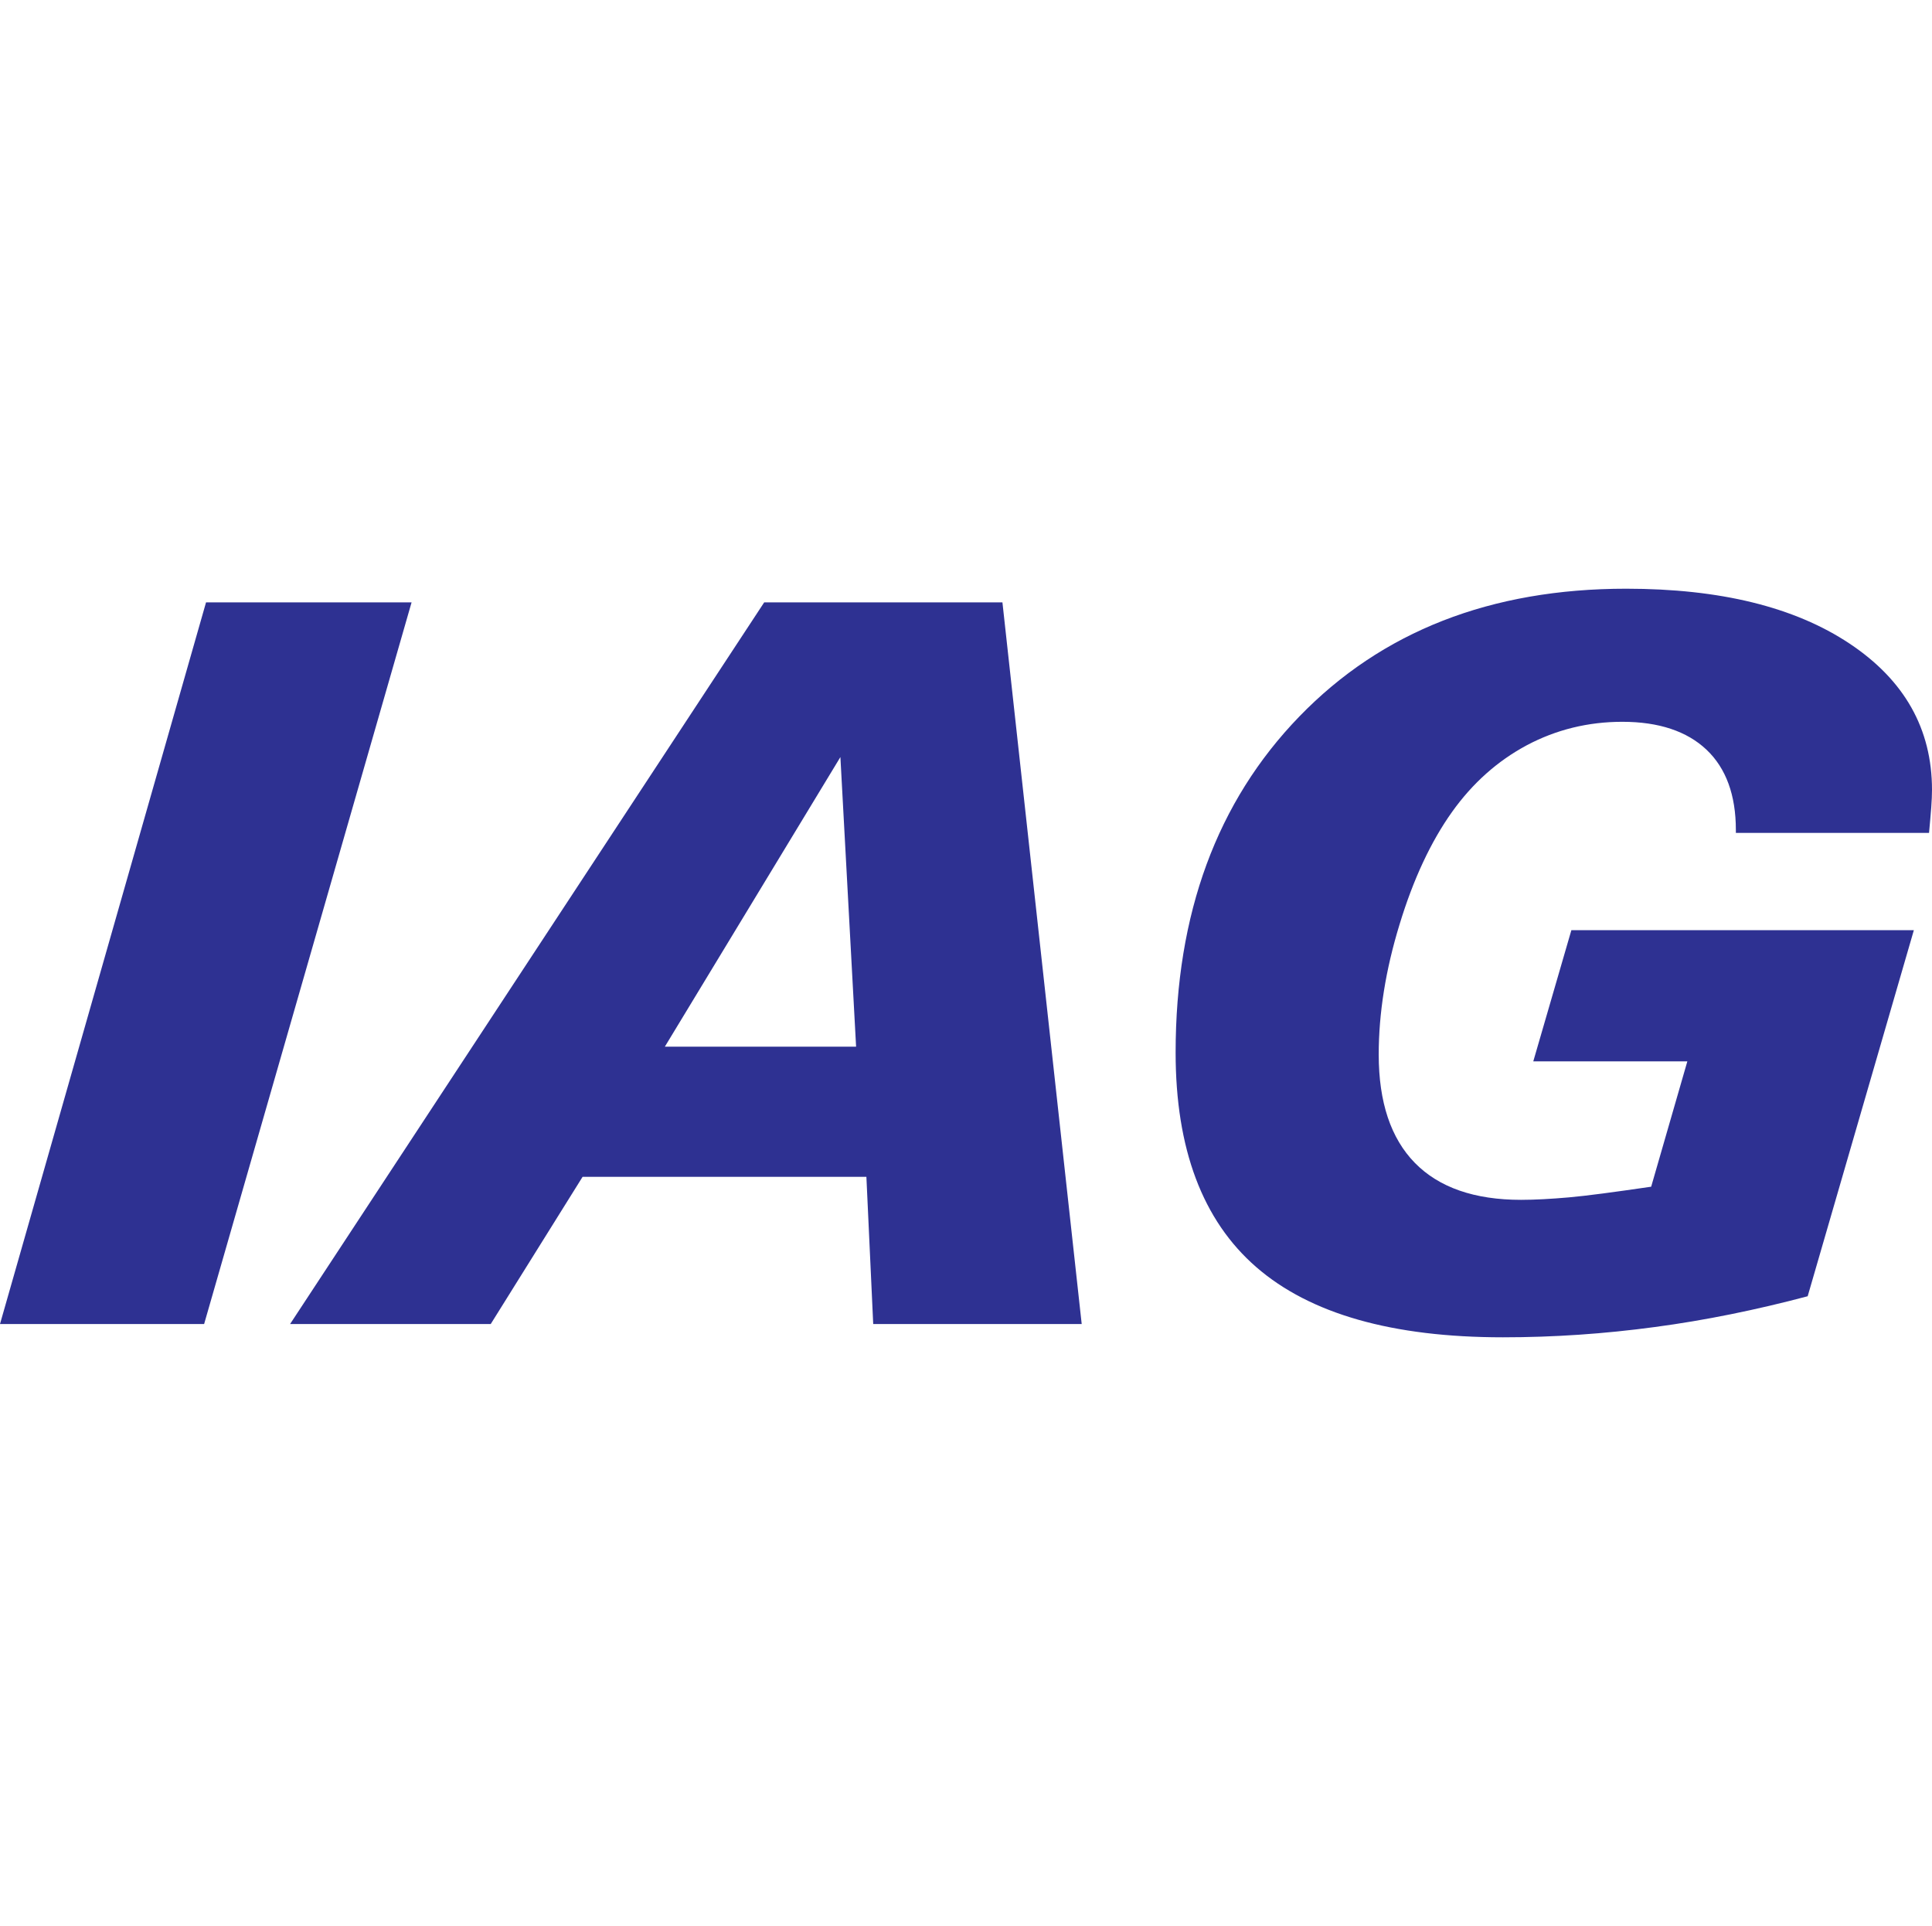
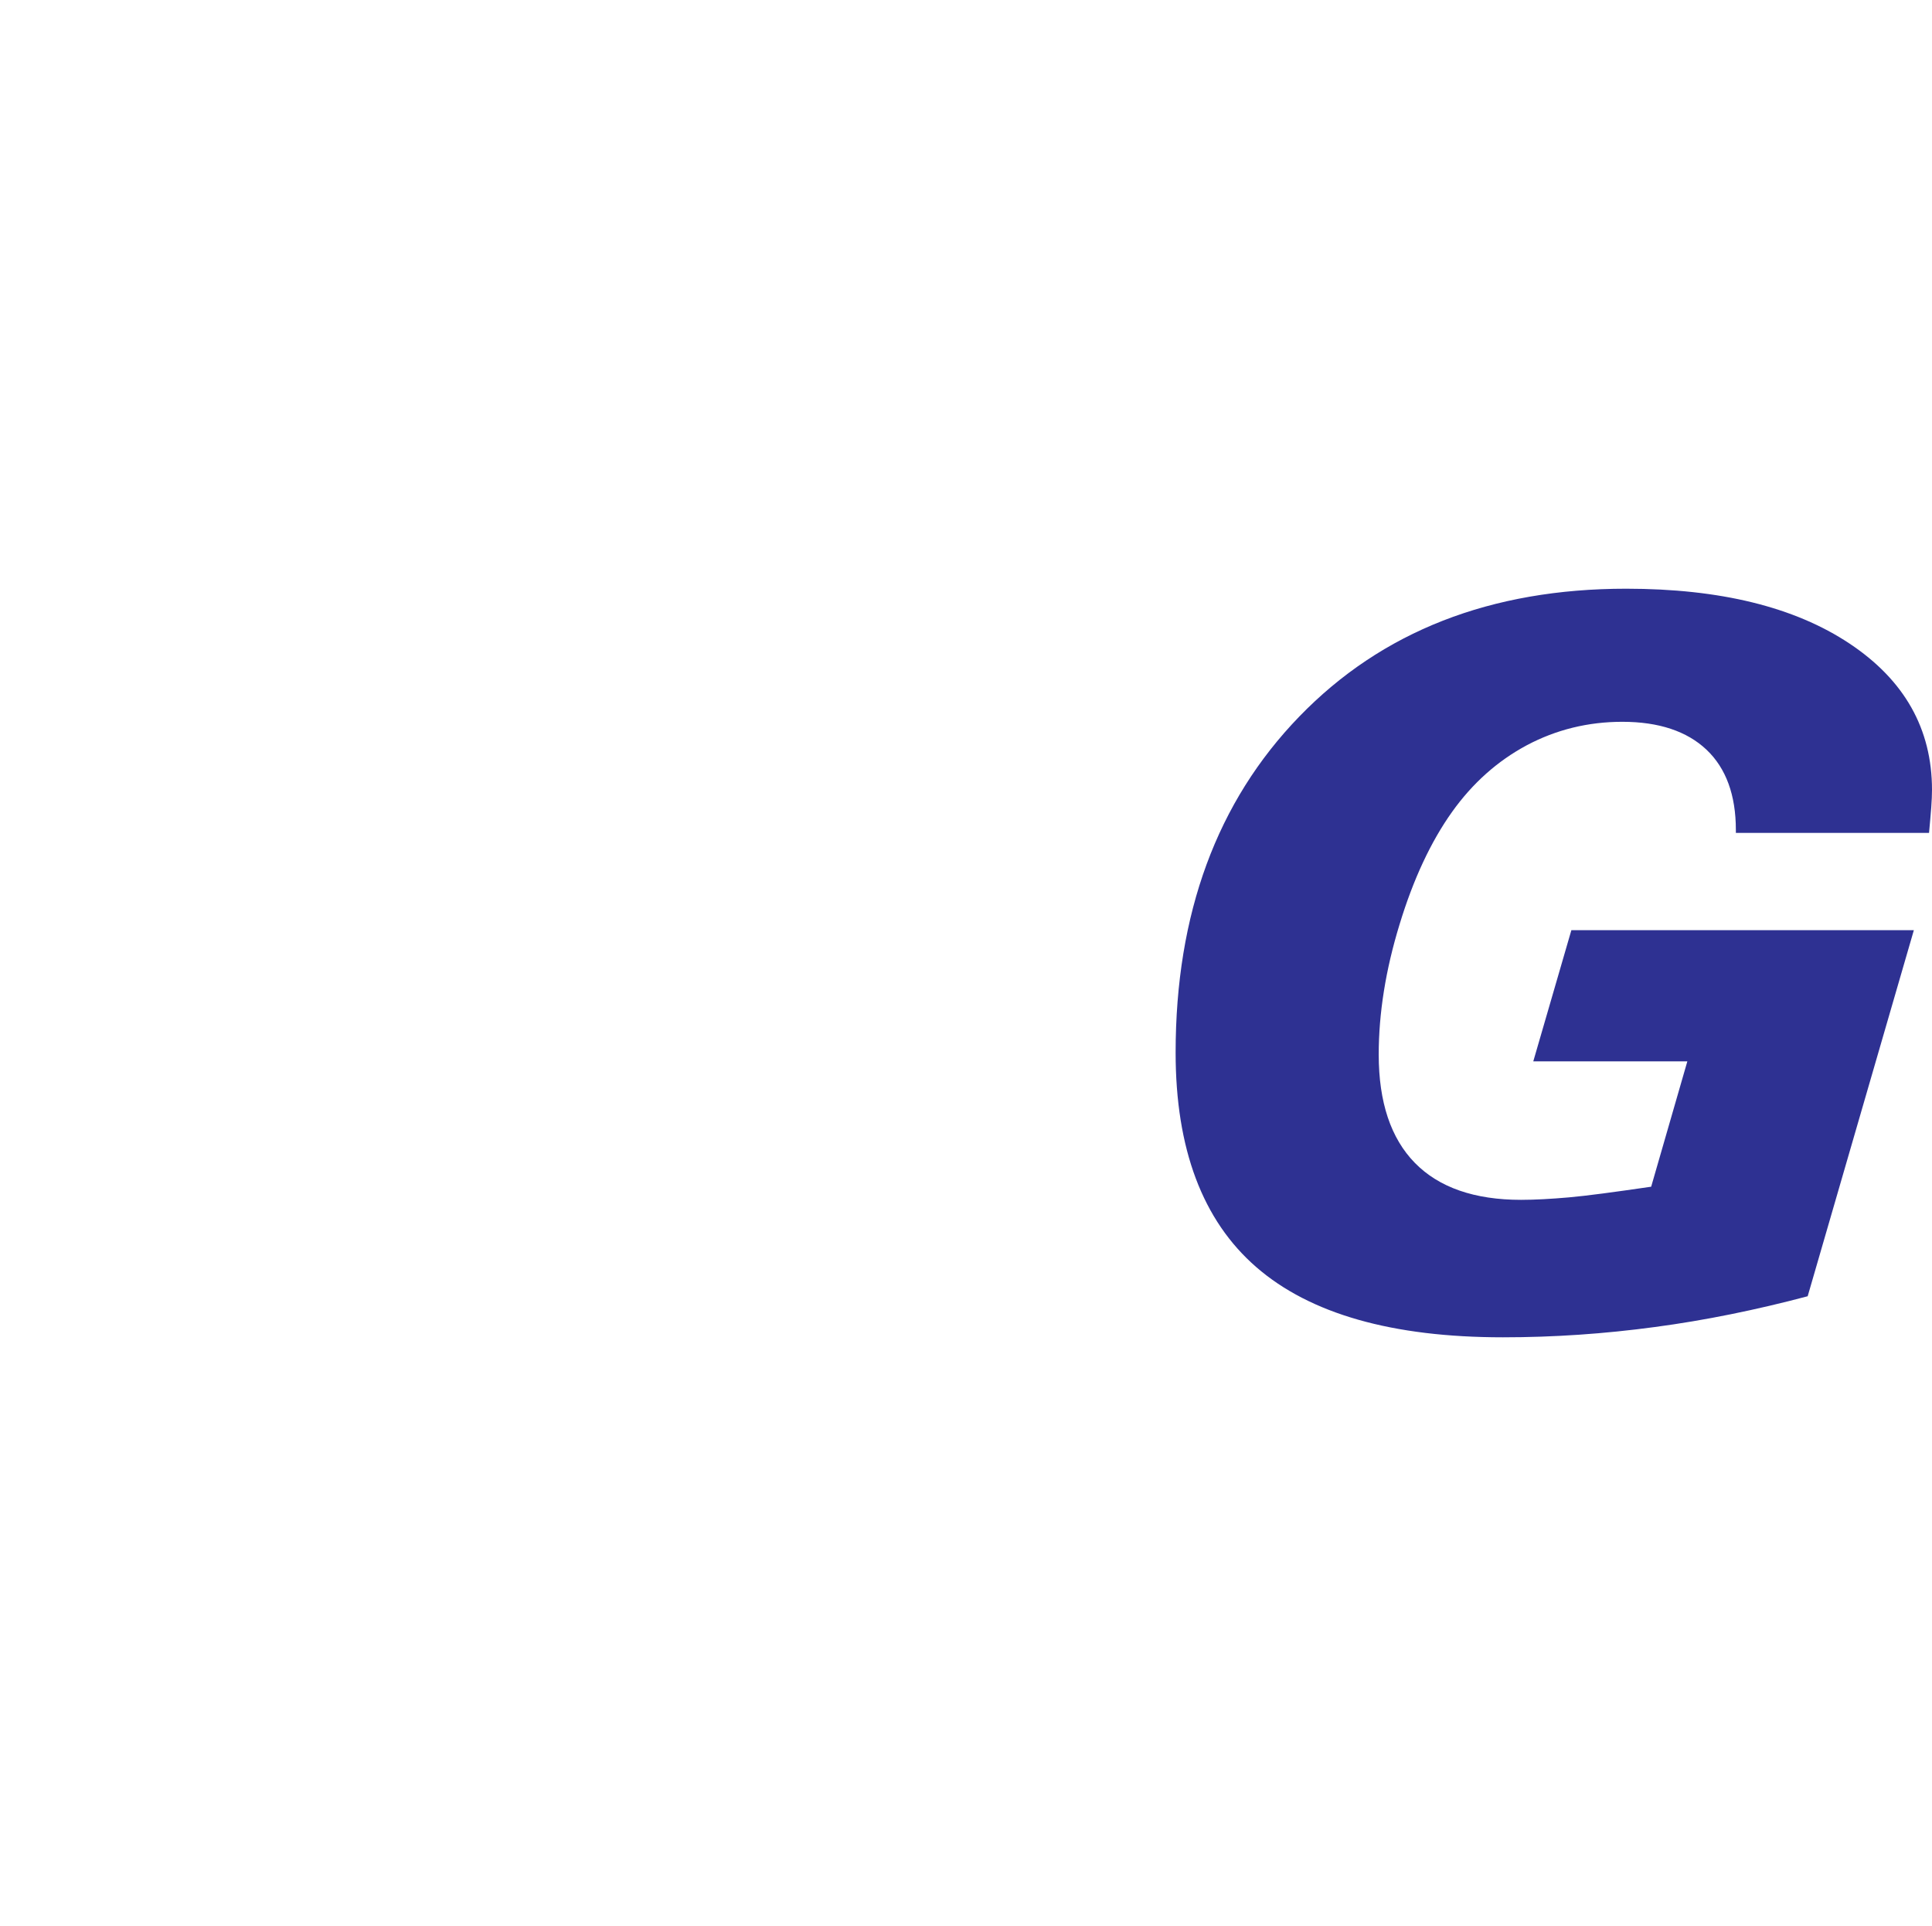
<svg xmlns="http://www.w3.org/2000/svg" xmlns:ns1="http://www.inkscape.org/namespaces/inkscape" xmlns:ns2="http://sodipodi.sourceforge.net/DTD/sodipodi-0.dtd" id="svg2" version="1.1" ns1:version="0.48.5 r10040" width="154.258" height="153.765" xml:space="preserve" ns2:docname="iag.svg">
  <defs id="defs6" />
  <ns2:namedview pagecolor="#ffffff" bordercolor="#666666" borderopacity="1" objecttolerance="10" gridtolerance="10" guidetolerance="10" ns1:pageopacity="0" ns1:pageshadow="2" ns1:window-width="1080" ns1:window-height="1853" id="namedview4" showgrid="false" ns1:zoom="1" ns1:cx="54.212698" ns1:cy="63.978505" ns1:window-x="-4" ns1:window-y="-4" ns1:window-maximized="1" ns1:current-layer="g12" fit-margin-top="47" fit-margin-left="0" fit-margin-right="0" fit-margin-bottom="47" />
  <g id="g10" ns1:groupmode="layer" ns1:label="ink_ext_XXXXXX" transform="matrix(1.25,0,0,-1.25,-3.125,132.912)">
    <g id="g12" transform="scale(0.1,0.1)">
-       <path d="m 24.996,217.637 131.613,460.941 131.289,0 -132.519,-460.941 -130.383,0" style="fill:#2e3192;fill-opacity:1;fill-rule:evenodd;stroke:none" id="path14" ns1:connector-curvature="0" />
-       <path d="m 449.668,394.797 122.164,0 -10.031,184.969 -112.133,-184.969 z m -239.387,-177.16 302.856,460.941 152.164,0 50.637,-460.941 -133.172,0 -4.36,94.047 -181.269,0 -58.696,-94.047 -128.16,0" style="fill:#2e3192;fill-opacity:1;fill-rule:evenodd;stroke:none" id="path16" ns1:connector-curvature="0" />
      <path d="m 1247.47,469.195 -67.82,-233.8 c -32.88,-8.715 -65.44,-15.372 -97.58,-19.649 -32.23,-4.355 -64.62,-6.574 -97.09,-6.574 -70.617,0 -123.148,14.961 -157.511,44.805 -34.36,29.839 -51.543,75.546 -51.543,137.035 0,88.703 26.39,160.308 79.004,214.644 52.695,54.422 122.324,81.637 208.8,81.637 59.93,0 107.54,-11.676 142.63,-35.023 35.11,-23.344 52.7,-54.504 52.7,-93.469 0,-3.125 -0.17,-6.906 -0.49,-11.344 -0.33,-4.441 -0.82,-9.867 -1.4,-16.113 l -123.39,0 0,1.808 c 0,22.278 -6.25,39.461 -18.74,51.297 -12.5,11.836 -30.5,17.84 -53.77,17.84 -21.87,0 -42.25,-5.016 -61,-14.961 -18.743,-10.031 -34.692,-24.254 -47.762,-42.586 -13.485,-18.906 -24.746,-42.914 -33.539,-71.847 -8.879,-28.938 -13.317,-56.723 -13.317,-83.114 0,-30.414 7.727,-53.519 23.098,-69.218 15.375,-15.7 38.063,-23.594 67.824,-23.594 8.876,0 19.066,0.574 30.416,1.562 11.34,0.989 29.02,3.371 52.69,6.824 l 23.11,80.067 -98.41,0 24.33,83.773 218.76,0" style="fill:#2e3192;fill-opacity:1;fill-rule:evenodd;stroke:none" id="path18" ns1:connector-curvature="0" />
    </g>
  </g>
</svg>